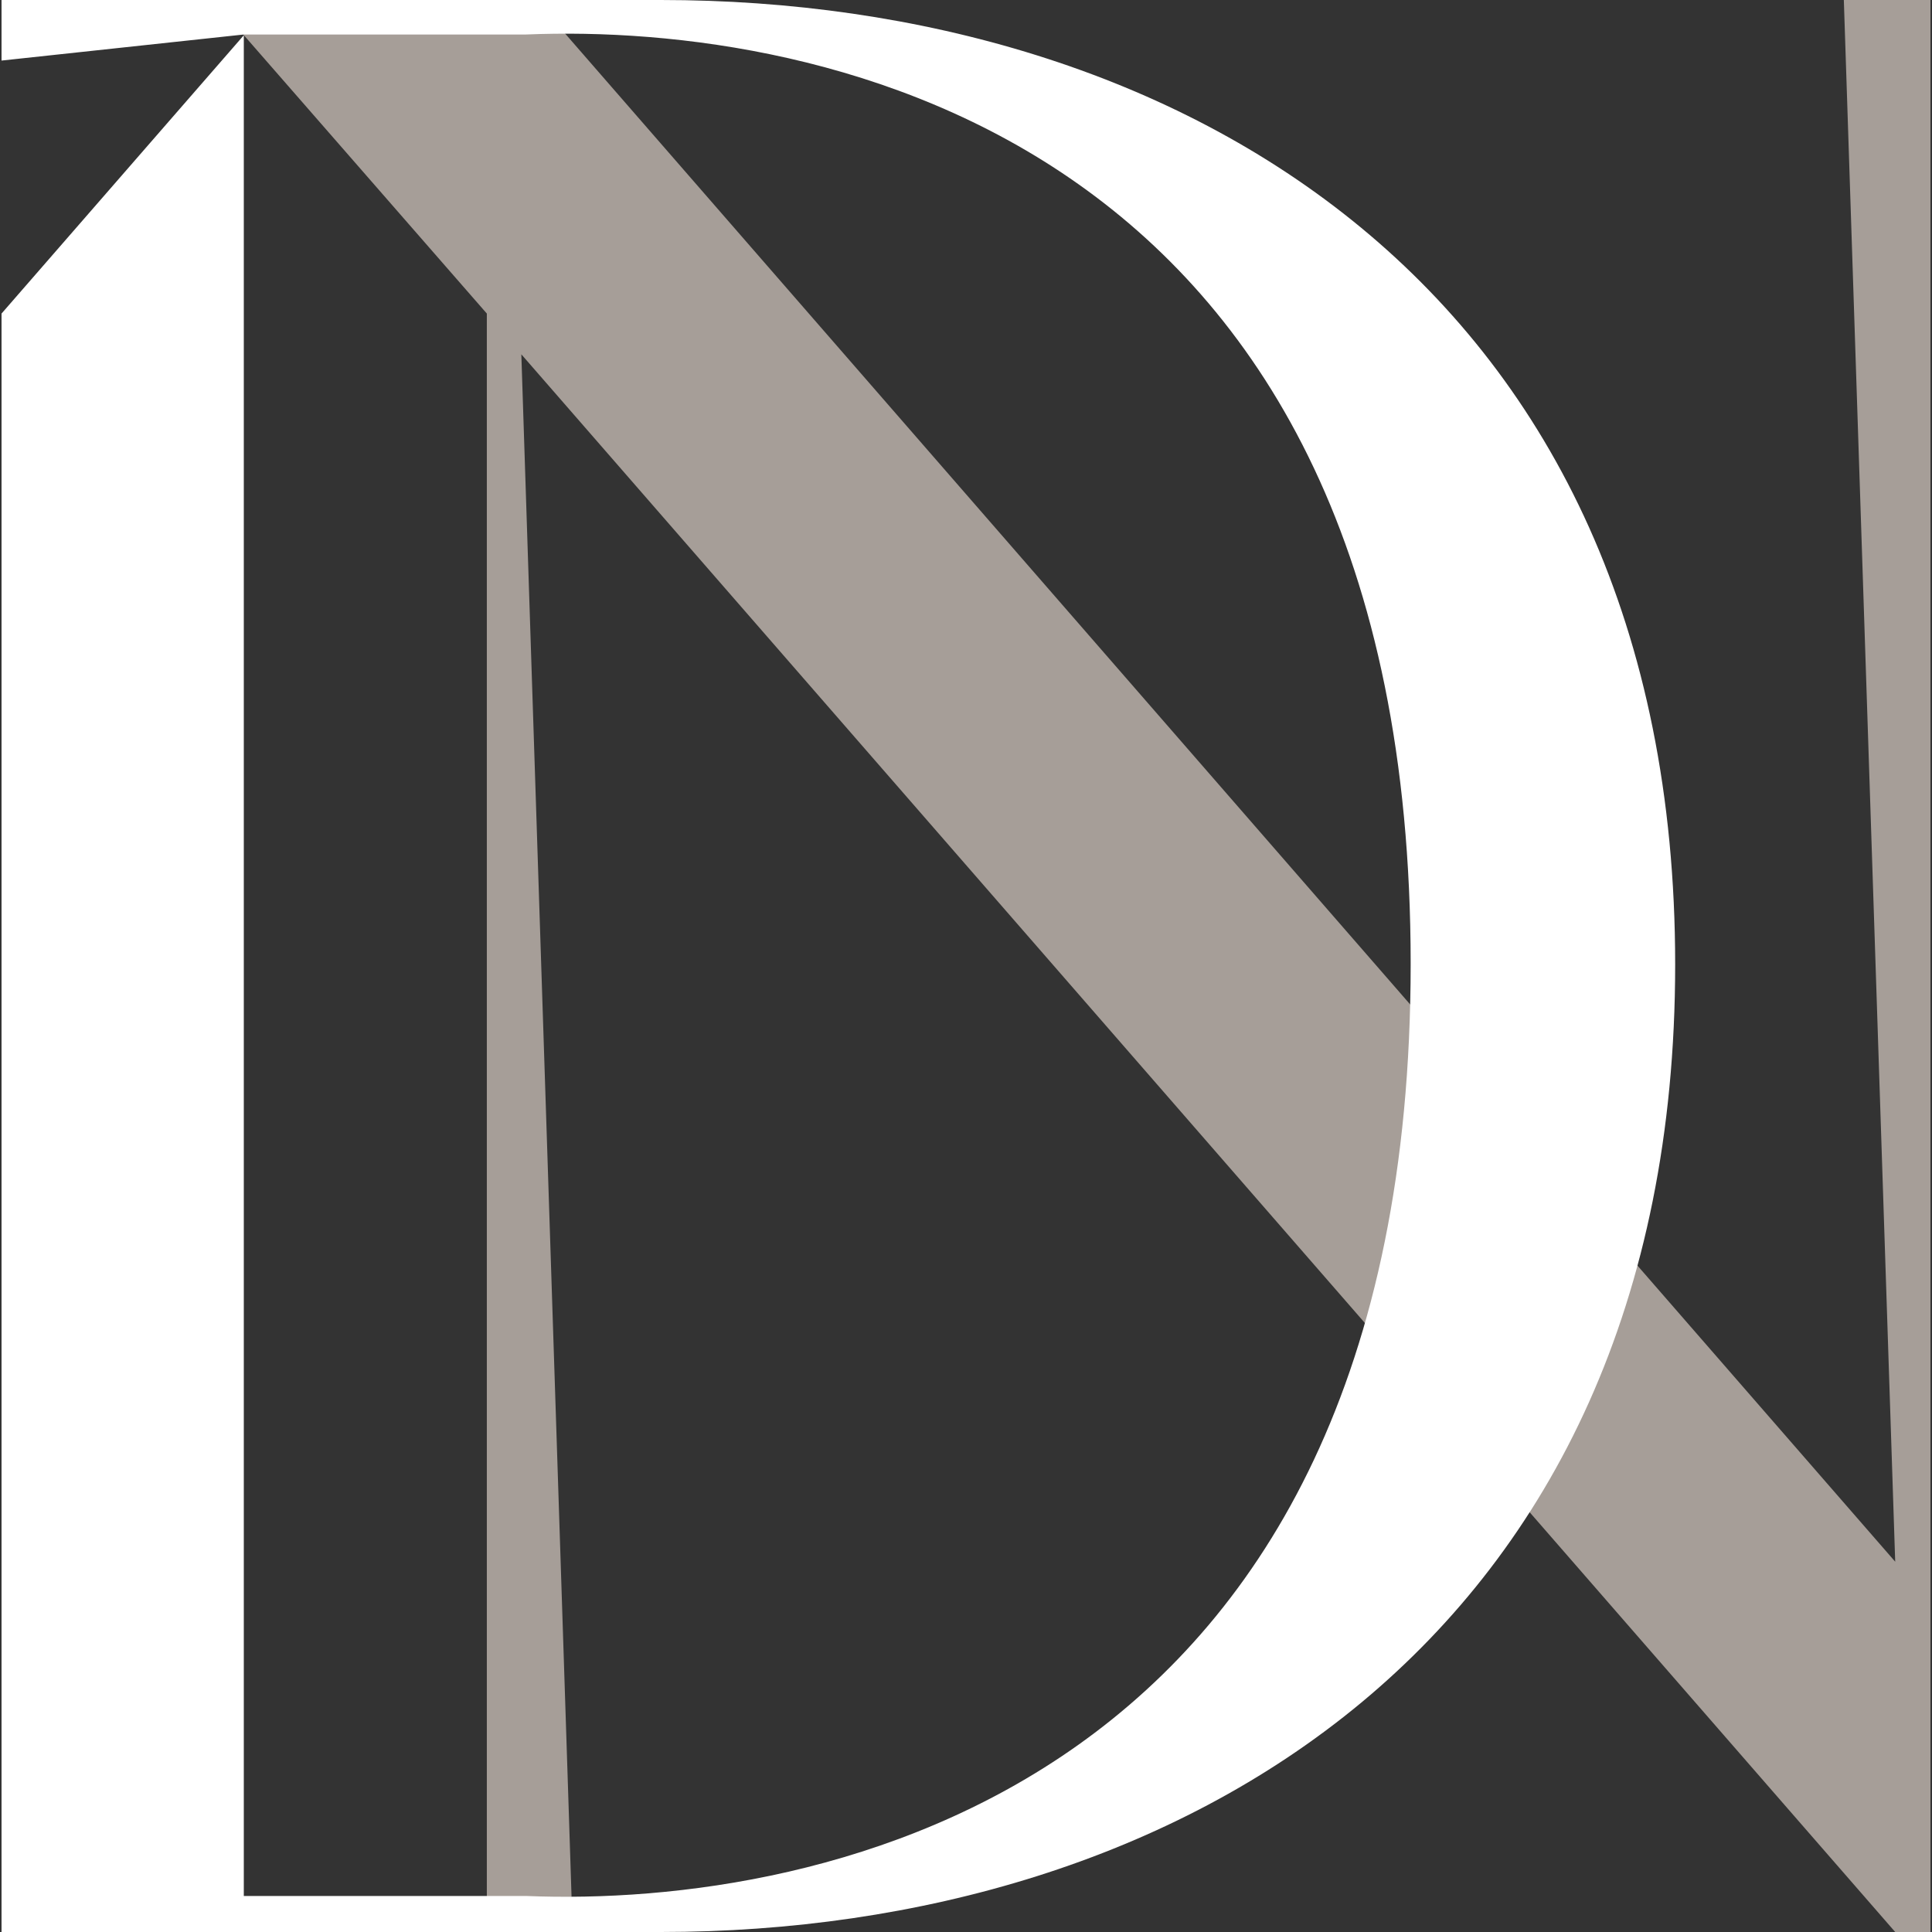
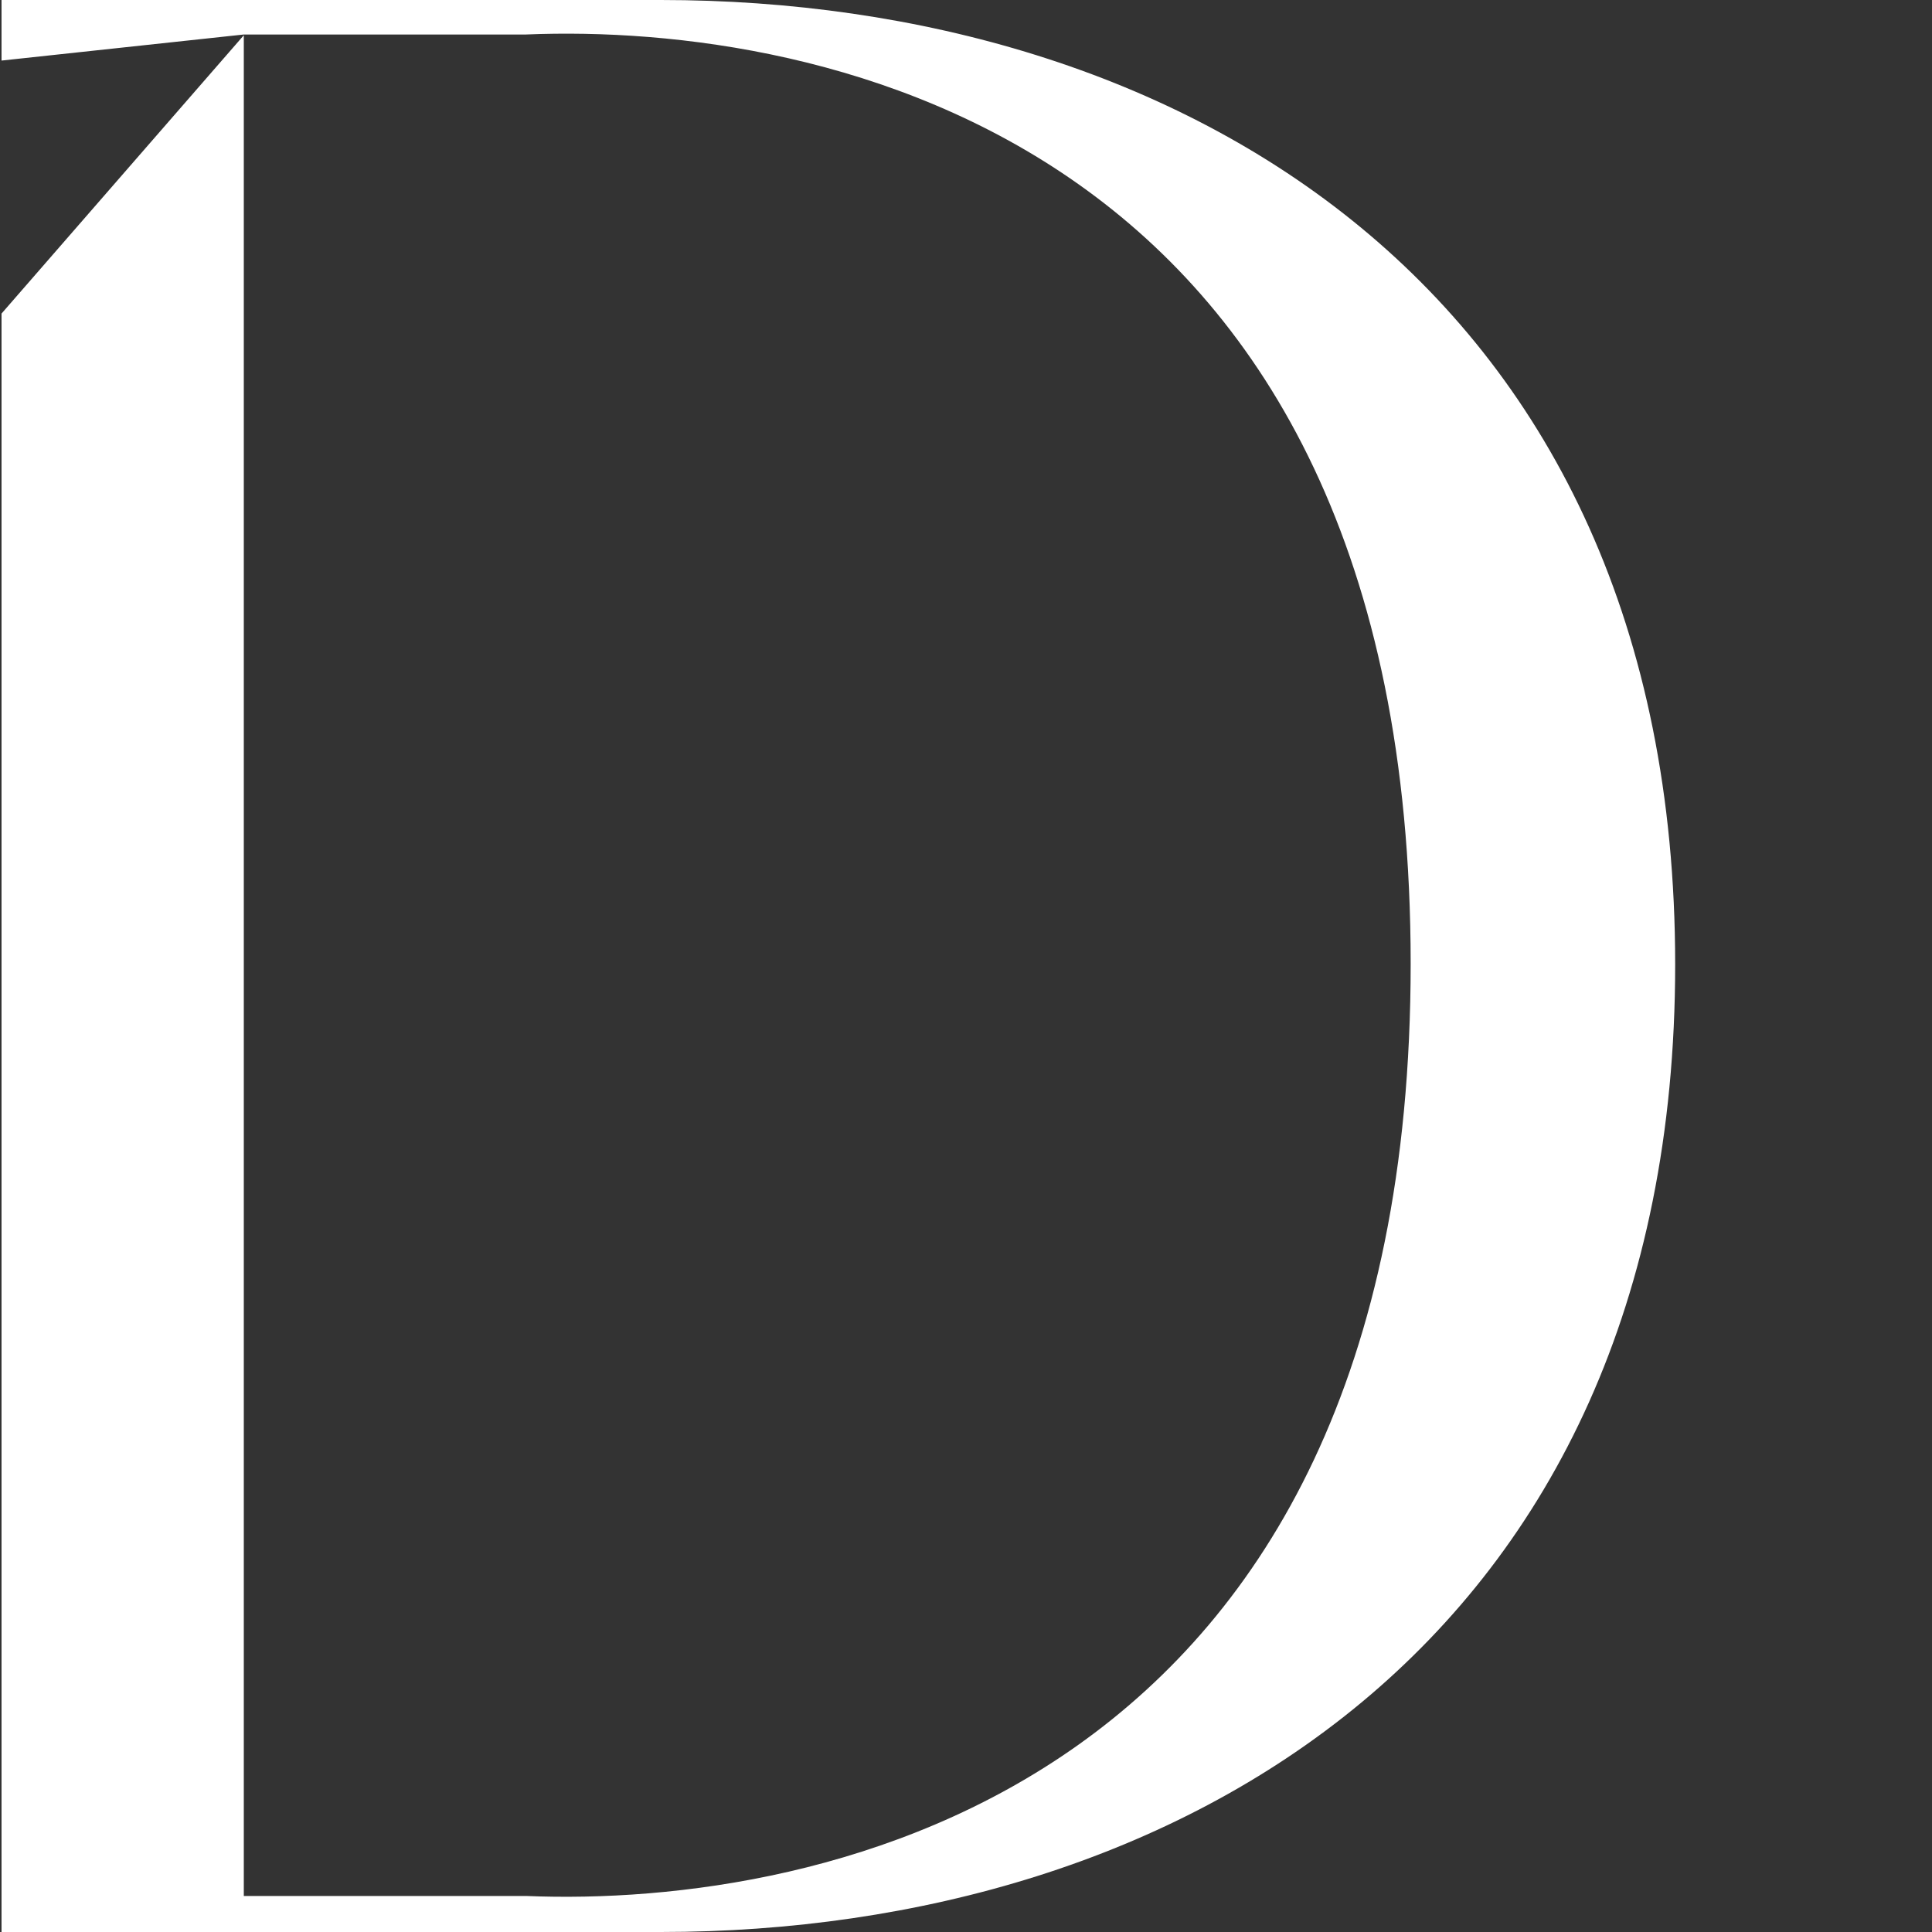
<svg xmlns="http://www.w3.org/2000/svg" id="Layer_1" version="1.1" viewBox="0 0 252 252">
  <rect x="0" y="0" width="252" height="252" fill="#333333" stroke="none" />
  <defs>
    <style> .st0 { fill: #fff; } .st1 { fill: #a69e98; } </style>
  </defs>
-   <polygon class="st1" points="240.5 0 247.2 203.7 69.9 0 27.8 0 63.5 40.9 63.5 252 74.7 252 68 46.2 67.9 46.1 247.2 252 251.8 252 251.8 0 240.5 0" />
  <path class="st0" d="M86.2,0H.2v7.9l31.6-3.4h36.8c38.5-1.6,115.4,13.4,115.4,121.2s-76.9,123.2-115.4,121.6H31.8V4.6L.2,40.9v211.1h86c67.2,0,132.3-37.7,132.3-126.2S153.4,0,86.2,0Z" />
</svg>